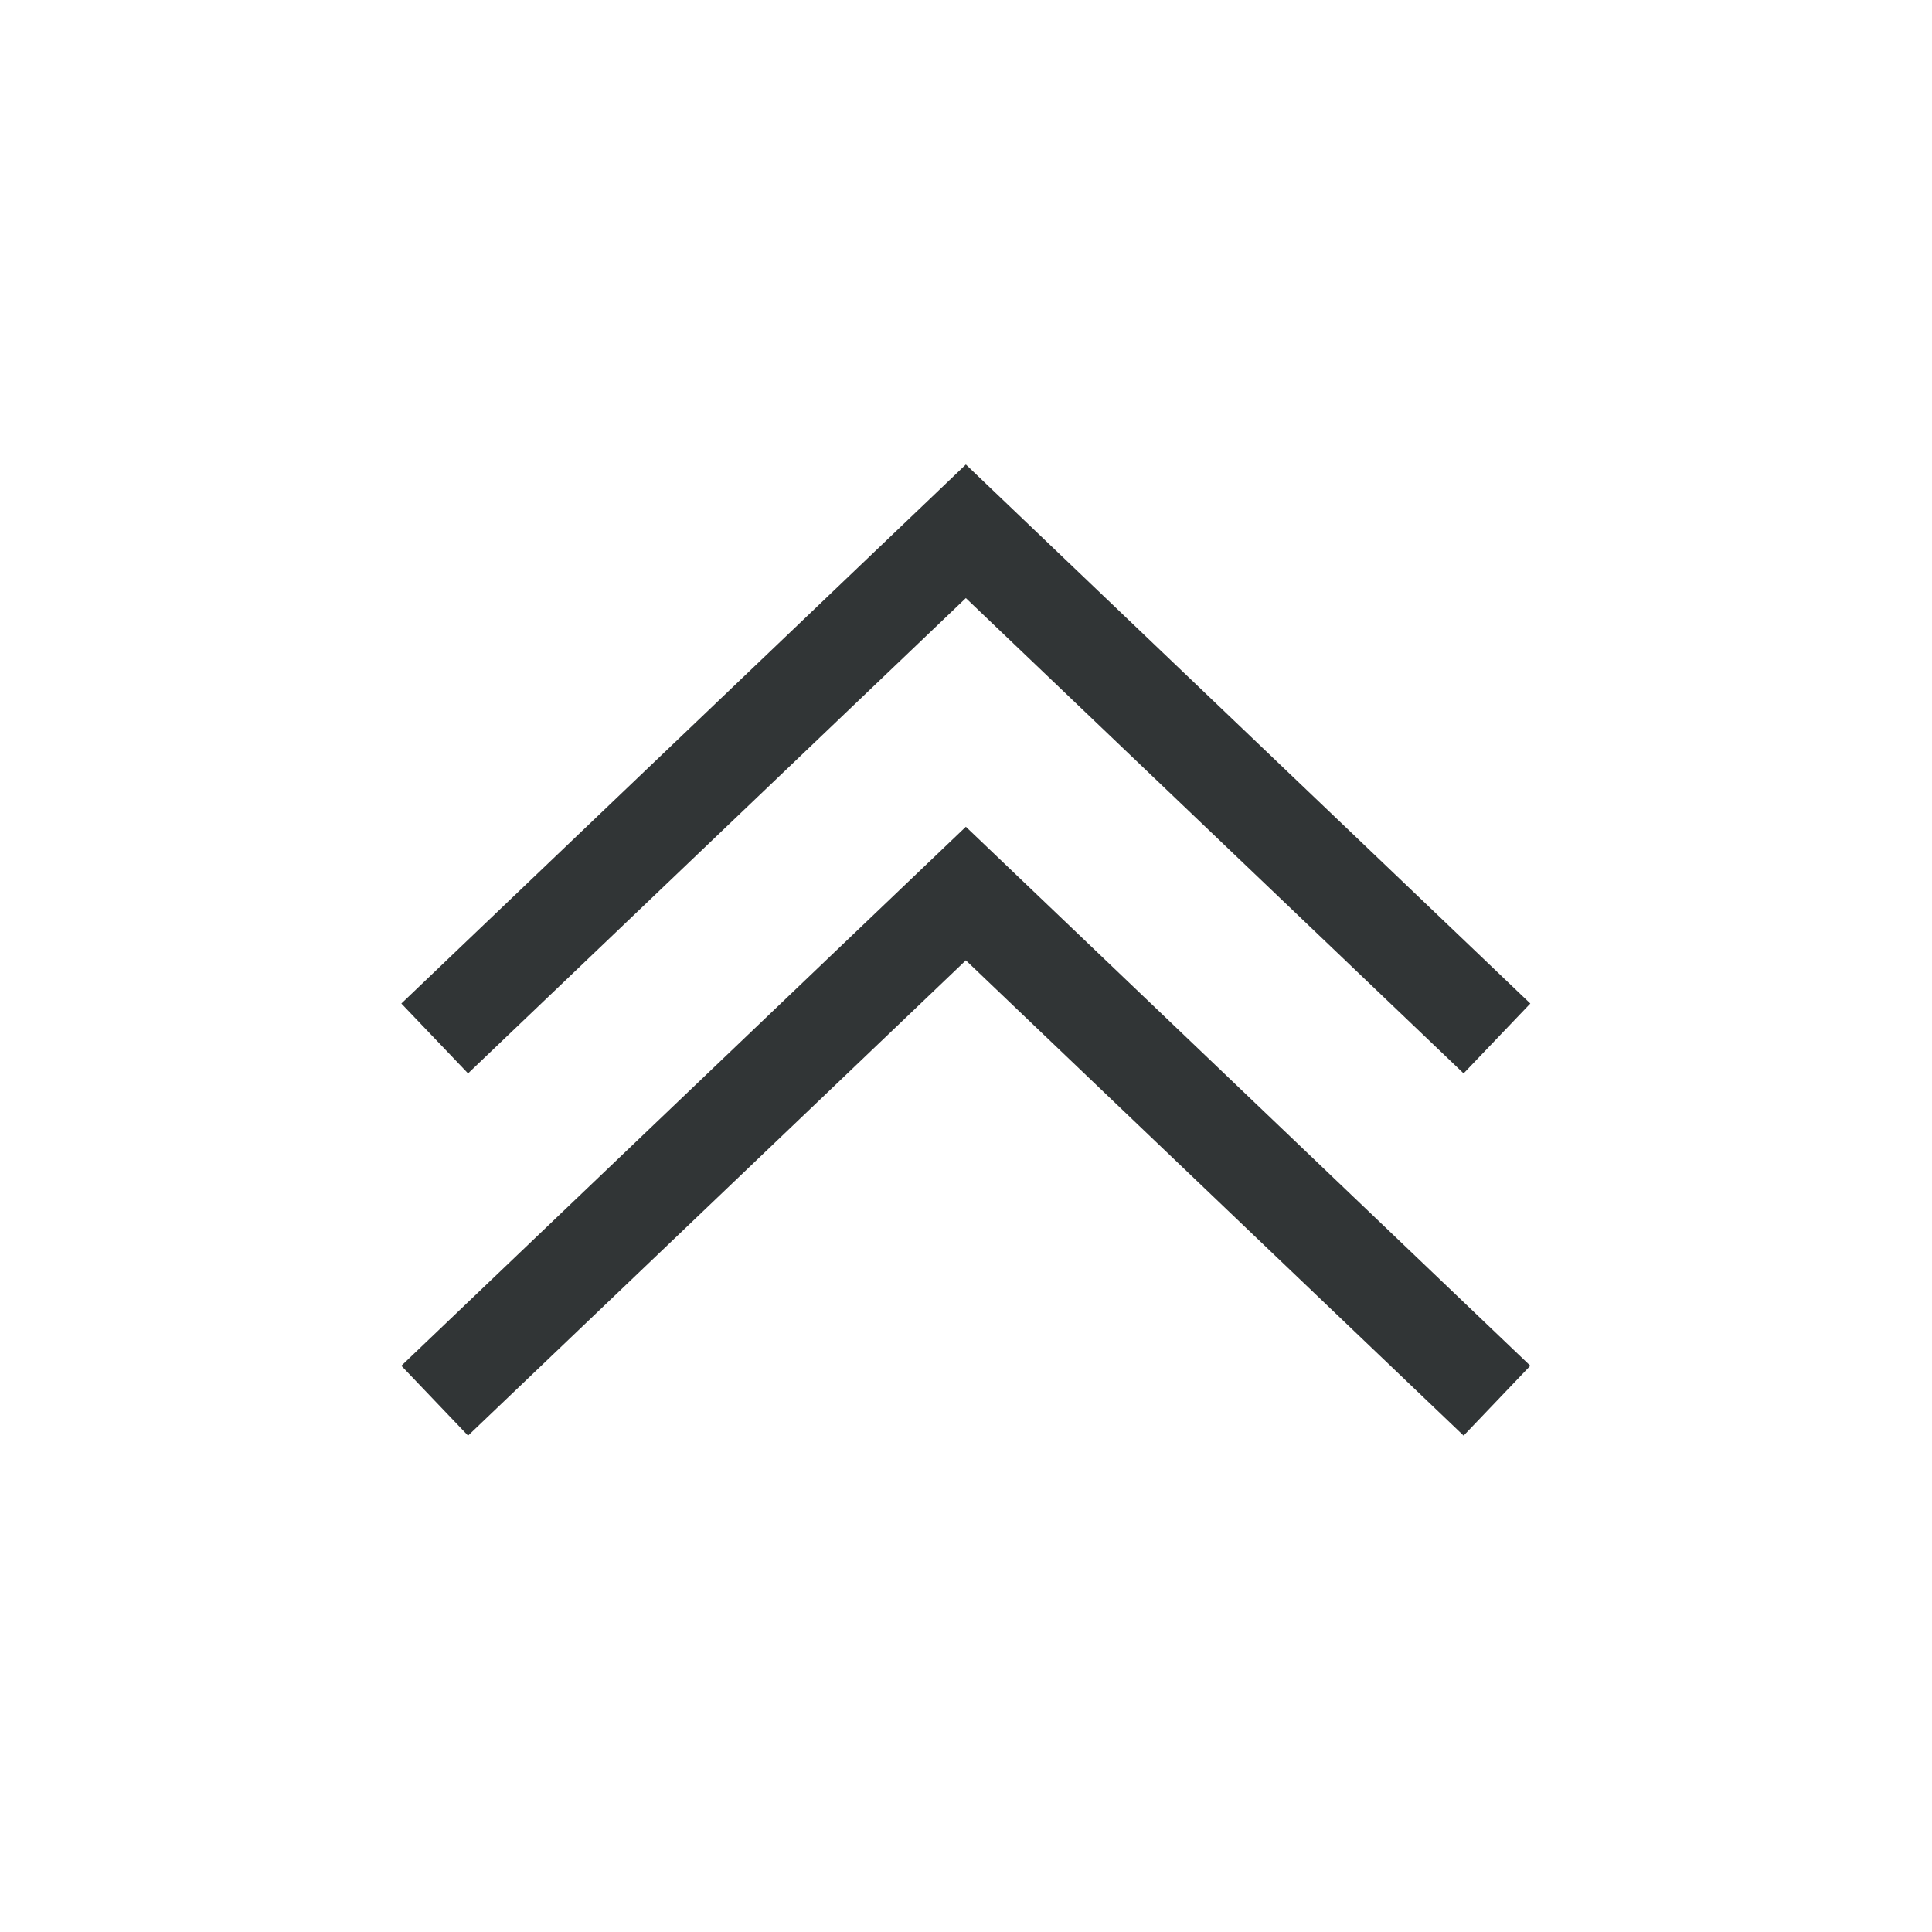
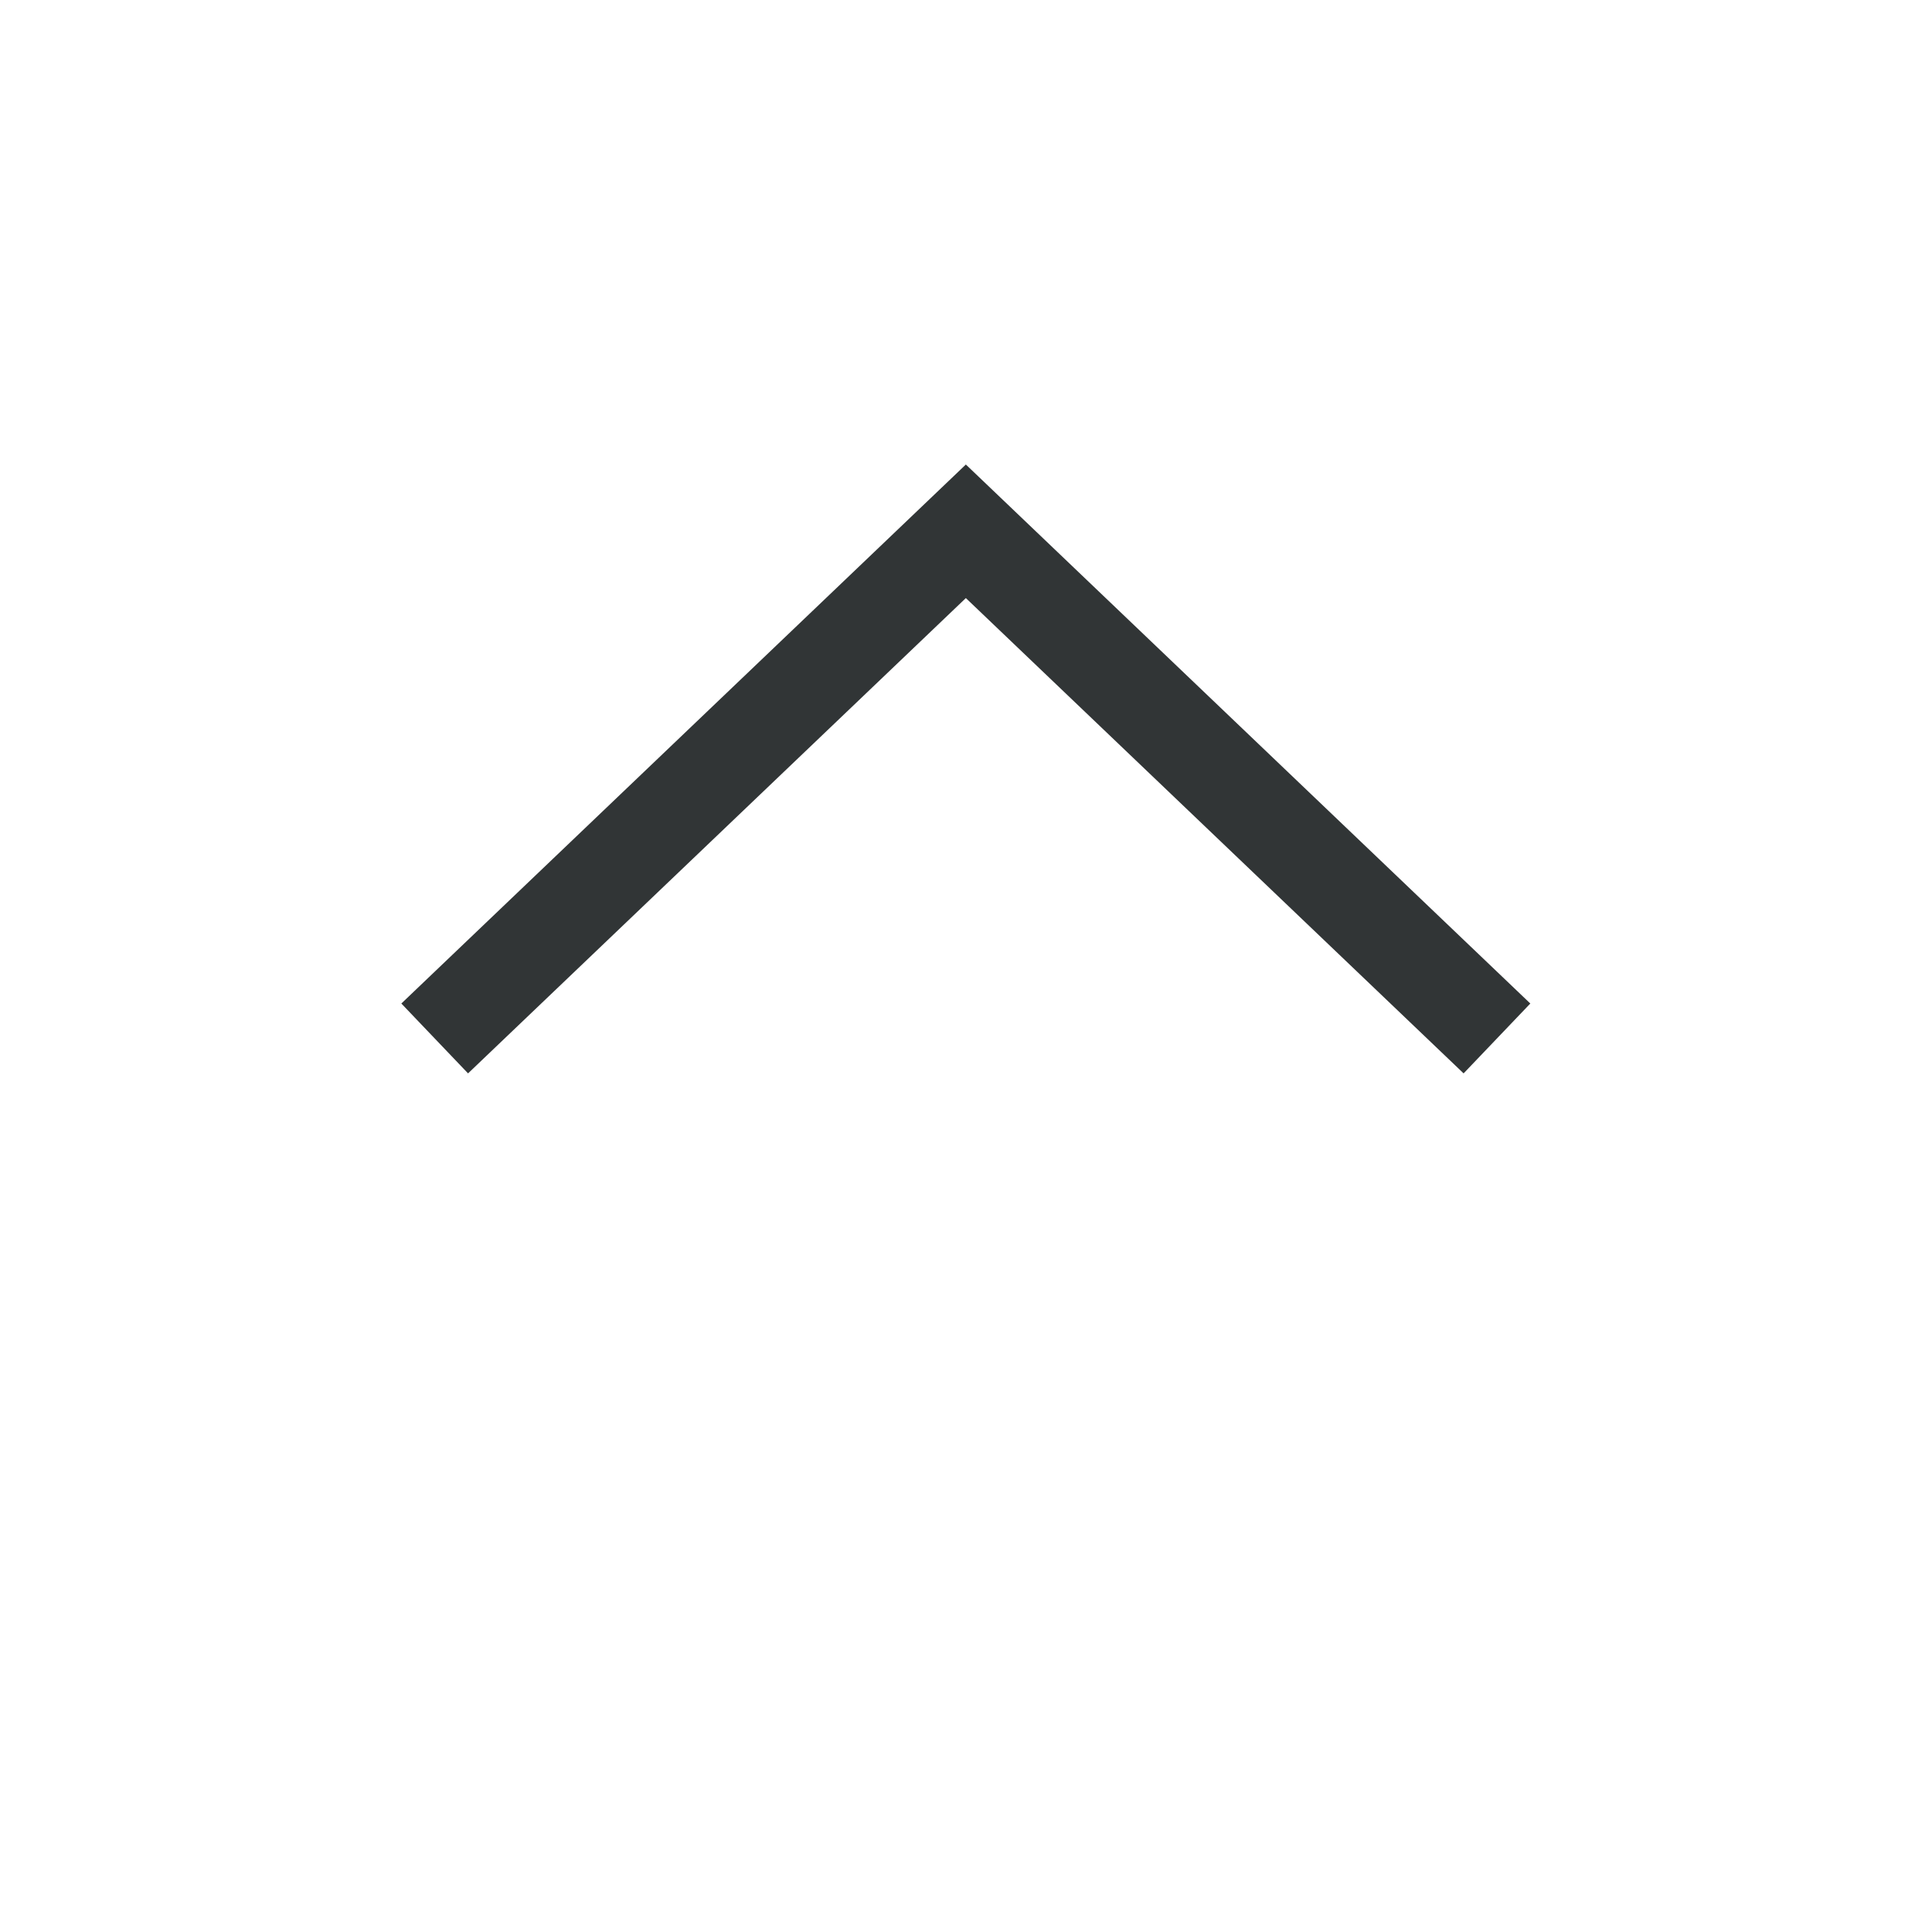
<svg xmlns="http://www.w3.org/2000/svg" width="40" height="40" viewBox="0 0 40 40" fill="none">
  <path d="M9 21.5L19.997 11L30.993 21.5" stroke="#313536" stroke-width="2" />
-   <path d="M9 29L19.997 18.5L30.993 29" stroke="#313536" stroke-width="2" />
</svg>